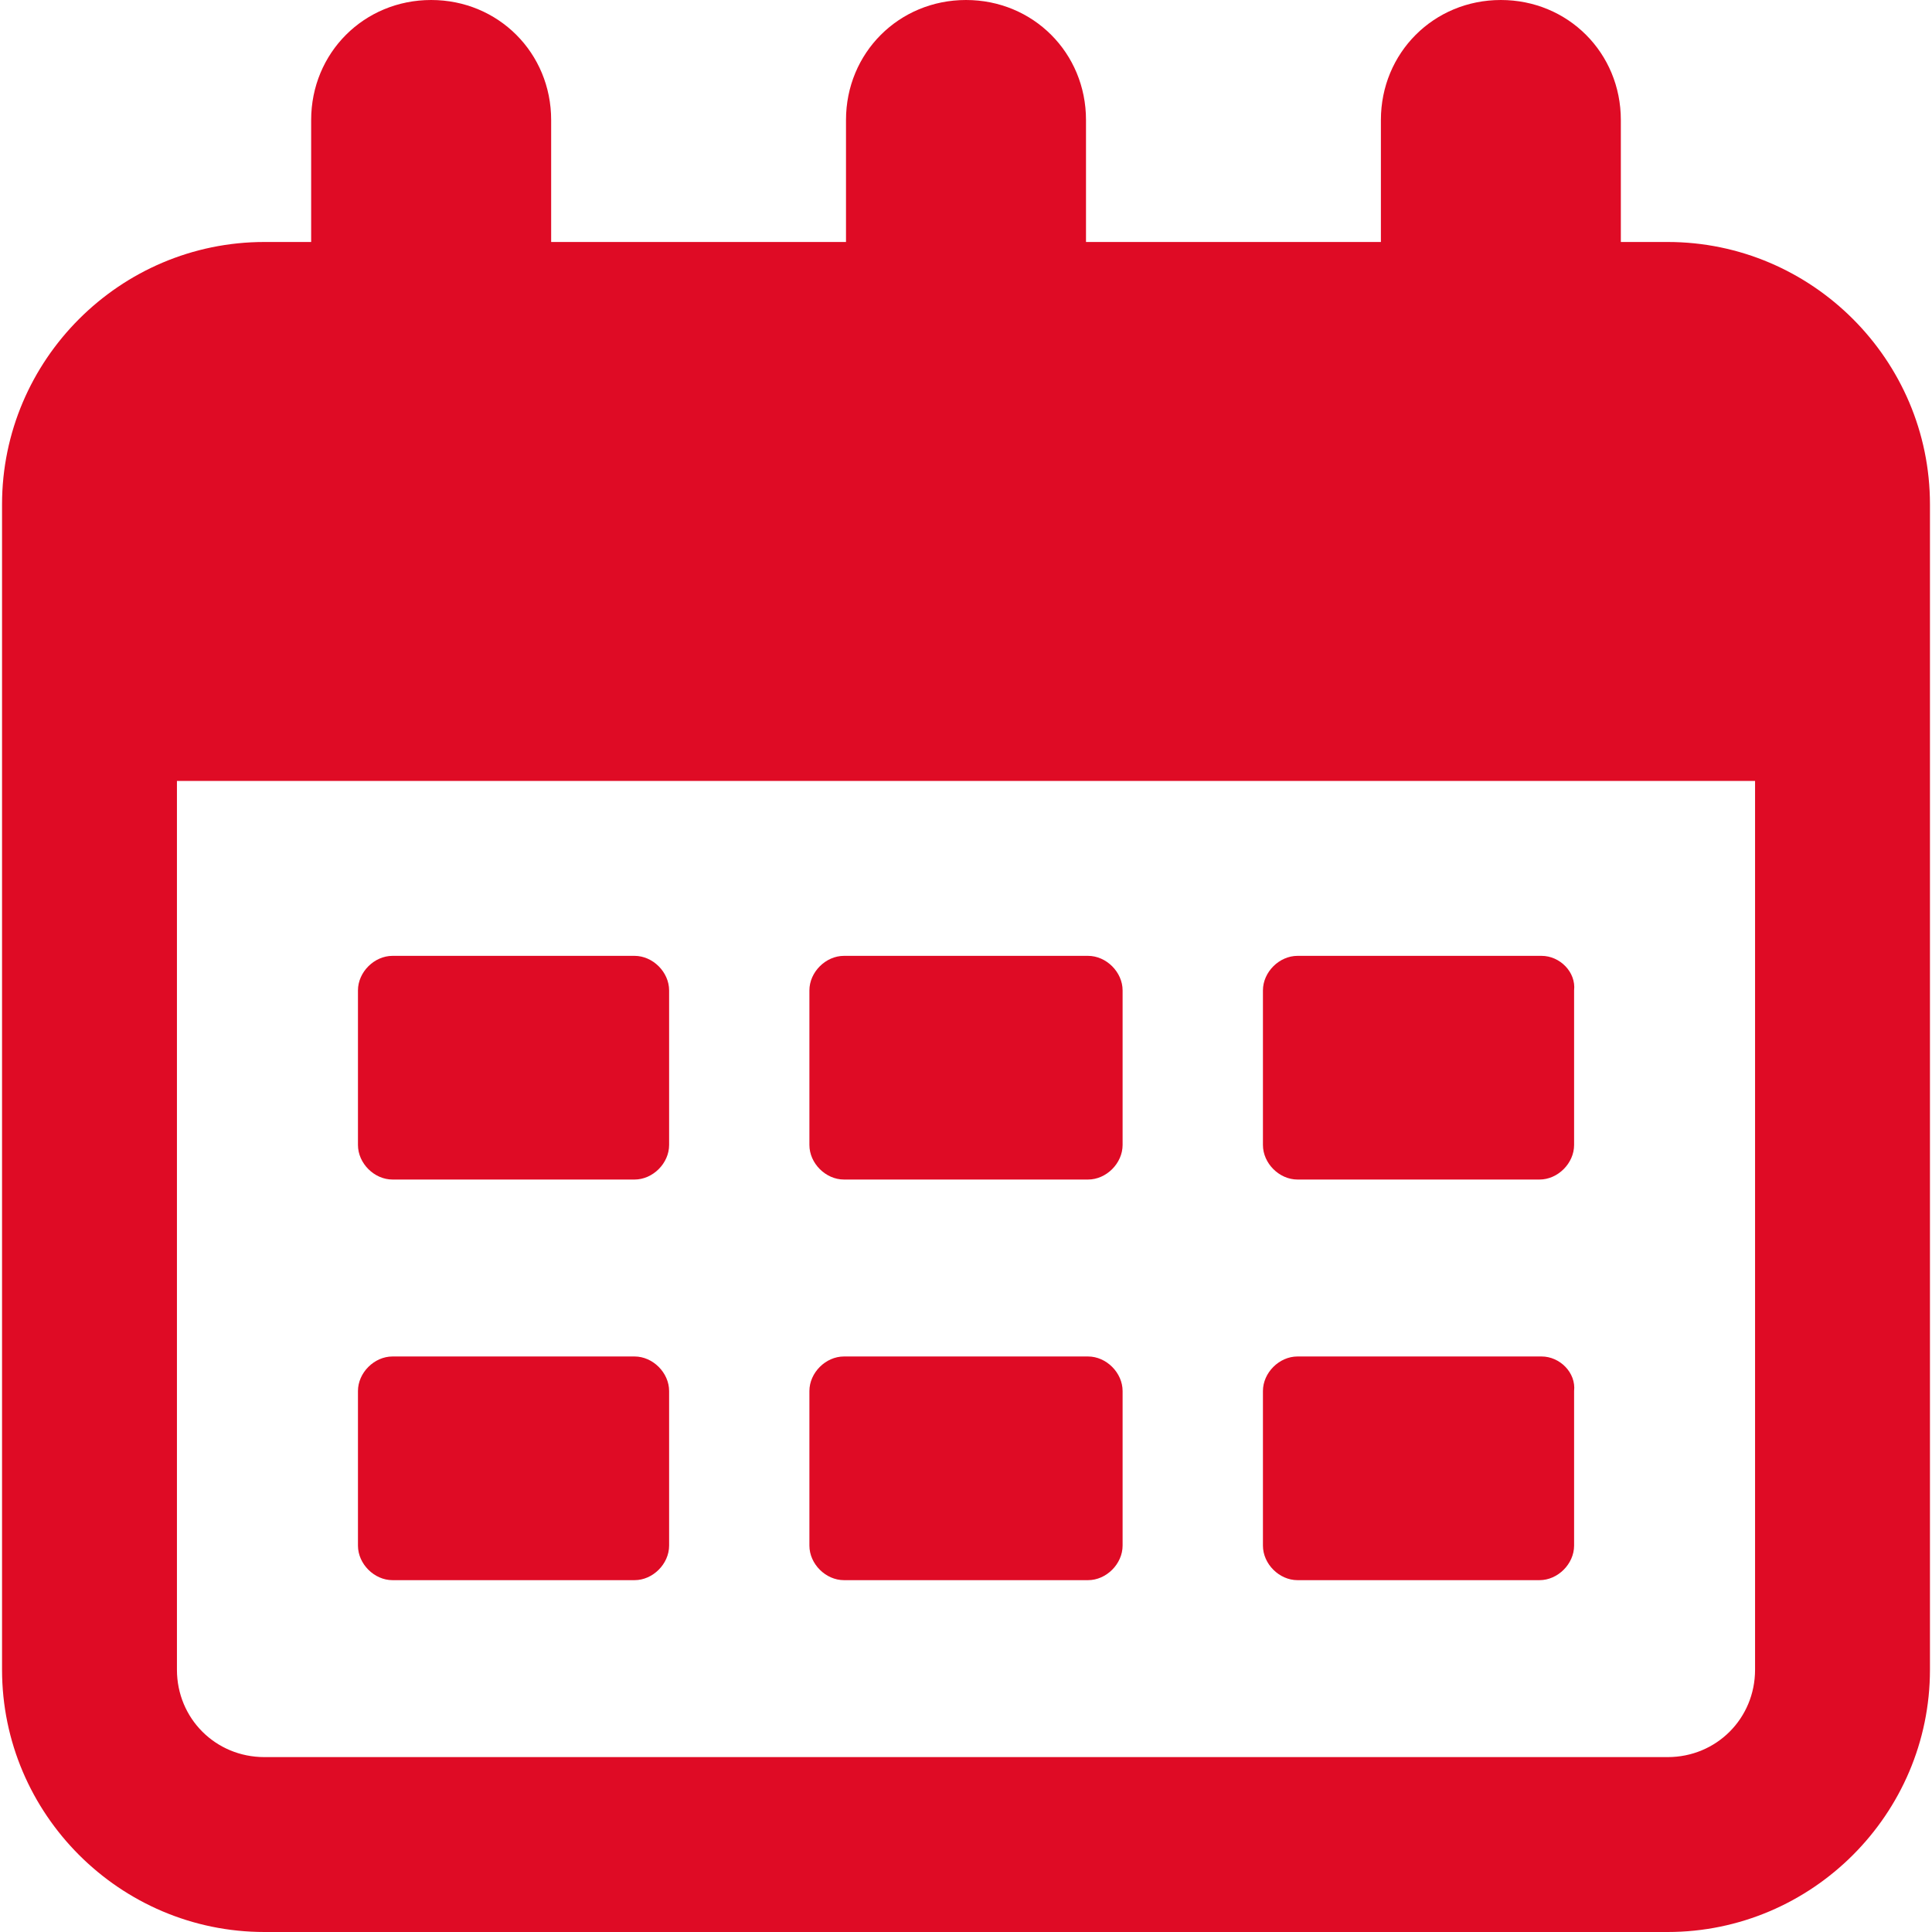
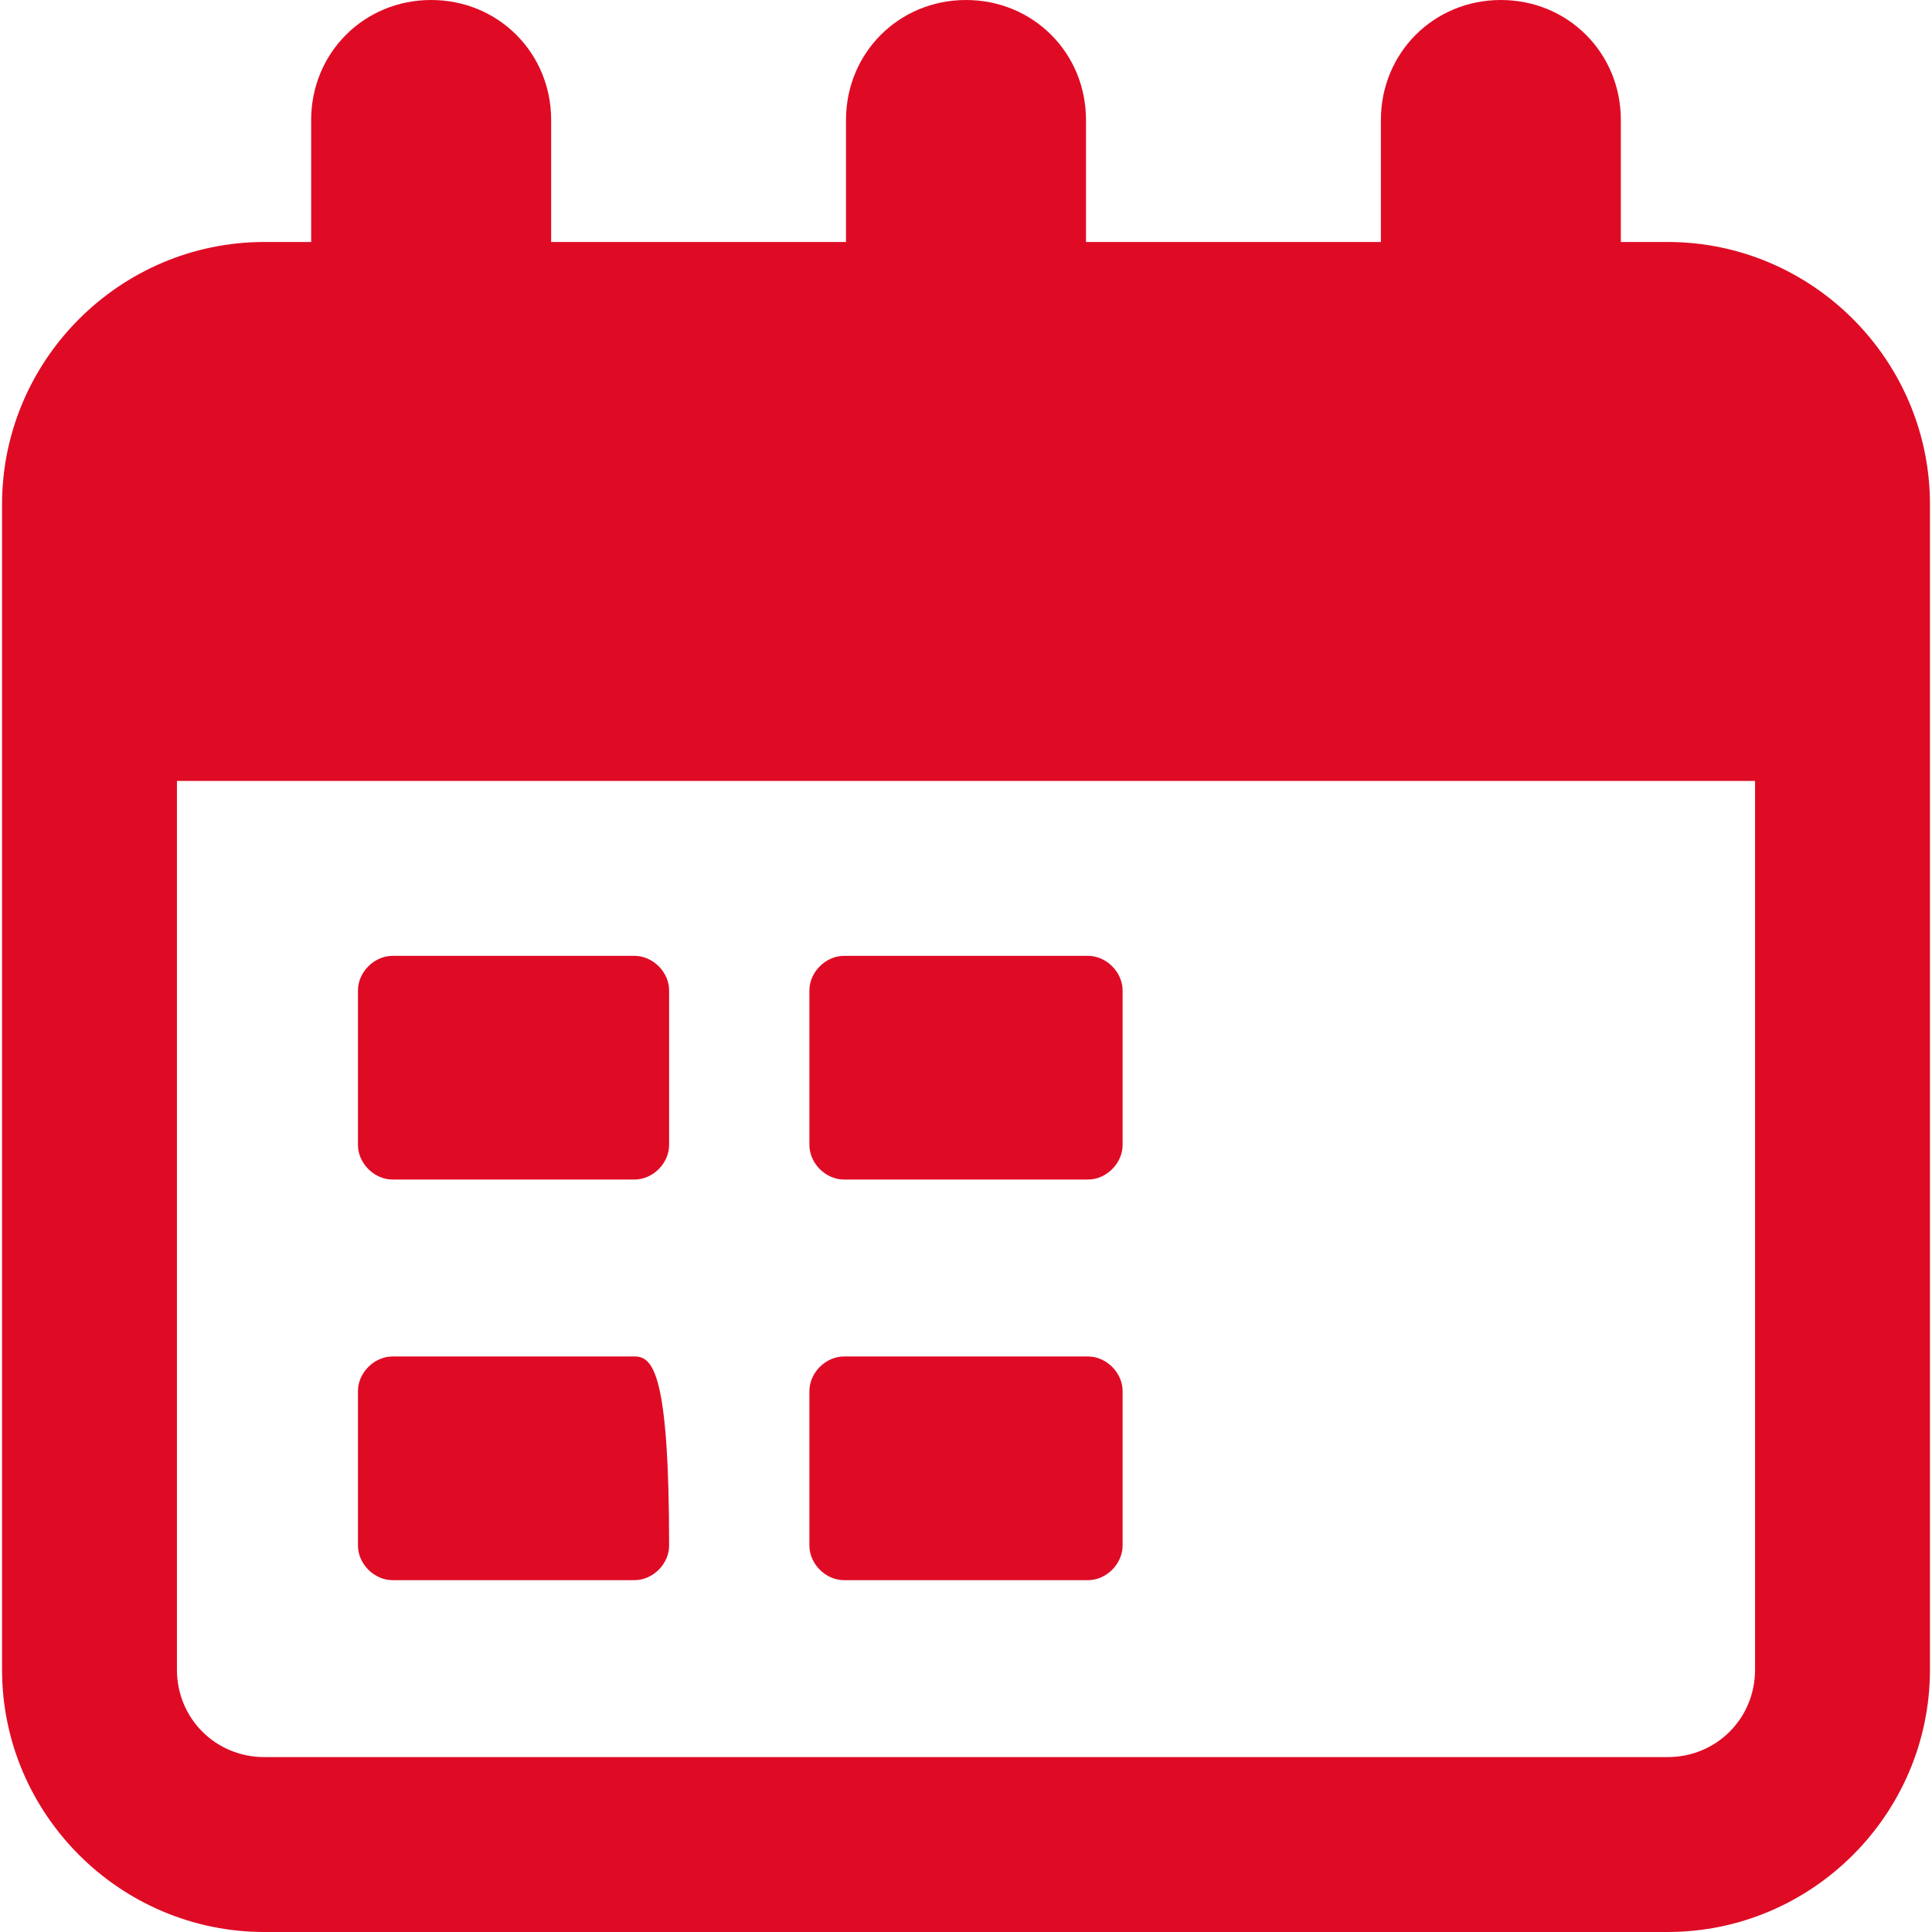
<svg xmlns="http://www.w3.org/2000/svg" width="36" height="36" viewBox="0 0 36 36" fill="none">
  <path d="M31.074 4.509H30.202V2.236C30.202 0.985 29.217 0 27.966 0C26.716 0 25.731 0.985 25.731 2.236V4.509H20.236V2.236C20.236 0.985 19.251 0 18 0C16.75 0 15.764 0.985 15.764 2.236V4.509H10.27V2.236C10.27 0.985 9.284 0 8.034 0C6.783 0 5.798 0.985 5.798 2.236V4.509H4.927C2.236 4.509 0.038 6.707 0.038 9.398V31.112C0.038 33.802 2.236 36 4.927 36H31.074C33.764 36 35.962 33.802 35.962 31.112V9.398C35.962 6.707 33.764 4.509 31.074 4.509ZM31.074 32.741H4.927C4.017 32.741 3.297 32.021 3.297 31.112V14.552H32.703V31.112C32.703 32.021 31.983 32.741 31.074 32.741Z" fill="#DF0B25" />
  <path d="M11.824 17.811H7.314C6.973 17.811 6.67 18.114 6.67 18.455V21.335C6.67 21.676 6.973 21.979 7.314 21.979H11.824C12.165 21.979 12.468 21.676 12.468 21.335V18.455C12.468 18.114 12.165 17.811 11.824 17.811Z" fill="#DF0B25" />
  <path d="M20.274 17.811H15.726C15.385 17.811 15.082 18.114 15.082 18.455V21.335C15.082 21.676 15.385 21.979 15.726 21.979H20.274C20.615 21.979 20.918 21.676 20.918 21.335V18.455C20.918 18.114 20.615 17.811 20.274 17.811Z" fill="#DF0B25" />
-   <path d="M28.725 17.811H24.177C23.836 17.811 23.533 18.114 23.533 18.455V21.335C23.533 21.676 23.836 21.979 24.177 21.979H28.687C29.028 21.979 29.331 21.676 29.331 21.335V18.455C29.369 18.114 29.066 17.811 28.725 17.811Z" fill="#DF0B25" />
-   <path d="M11.824 25.276H7.314C6.973 25.276 6.67 25.579 6.67 25.92V28.8C6.67 29.141 6.973 29.444 7.314 29.444H11.824C12.165 29.444 12.468 29.141 12.468 28.8V25.92C12.468 25.579 12.165 25.276 11.824 25.276Z" fill="#DF0B25" />
+   <path d="M11.824 25.276H7.314C6.973 25.276 6.67 25.579 6.67 25.92V28.8C6.67 29.141 6.973 29.444 7.314 29.444H11.824C12.165 29.444 12.468 29.141 12.468 28.8C12.468 25.579 12.165 25.276 11.824 25.276Z" fill="#DF0B25" />
  <path d="M20.274 25.276H15.726C15.385 25.276 15.082 25.579 15.082 25.92V28.8C15.082 29.141 15.385 29.444 15.726 29.444H20.274C20.615 29.444 20.918 29.141 20.918 28.8V25.92C20.918 25.579 20.615 25.276 20.274 25.276Z" fill="#DF0B25" />
-   <path d="M28.725 25.276H24.177C23.836 25.276 23.533 25.579 23.533 25.92V28.8C23.533 29.141 23.836 29.444 24.177 29.444H28.687C29.028 29.444 29.331 29.141 29.331 28.8V25.92C29.369 25.579 29.066 25.276 28.725 25.276Z" fill="#DF0B25" />
</svg>